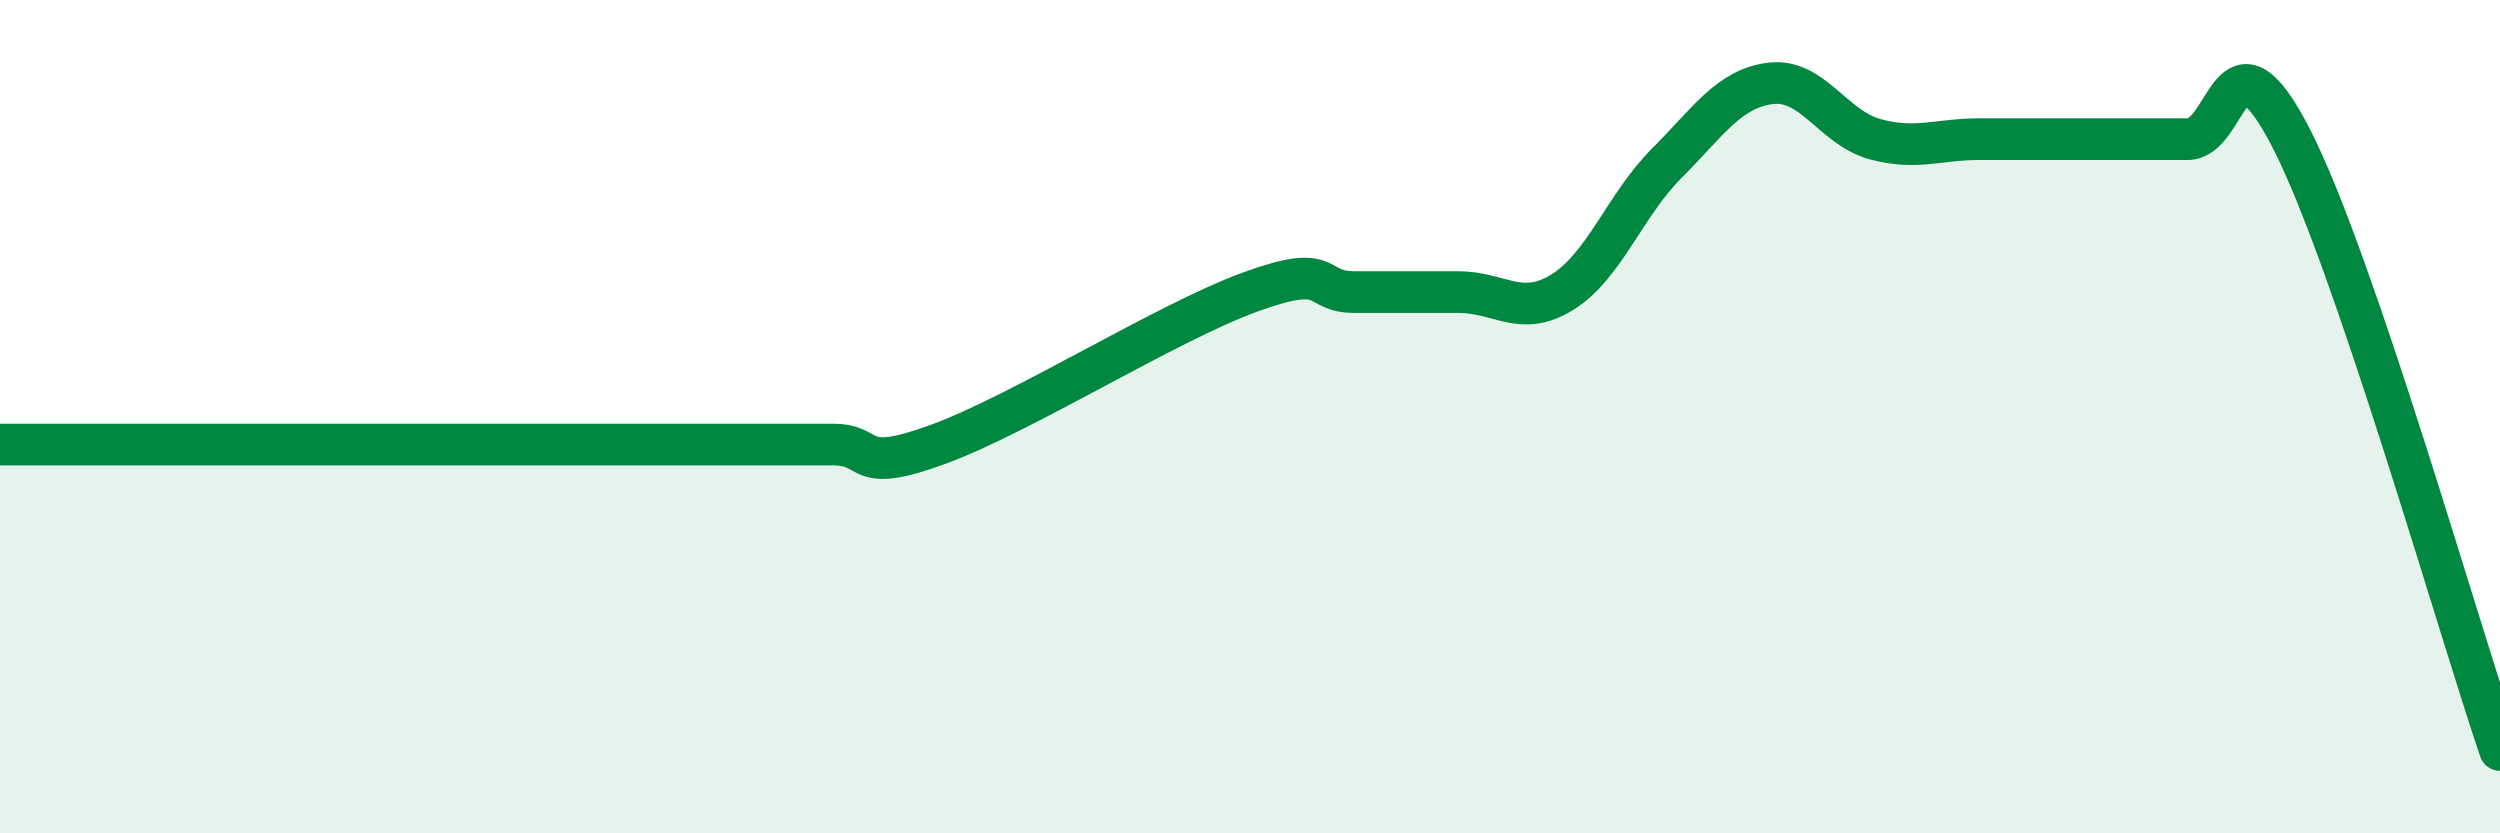
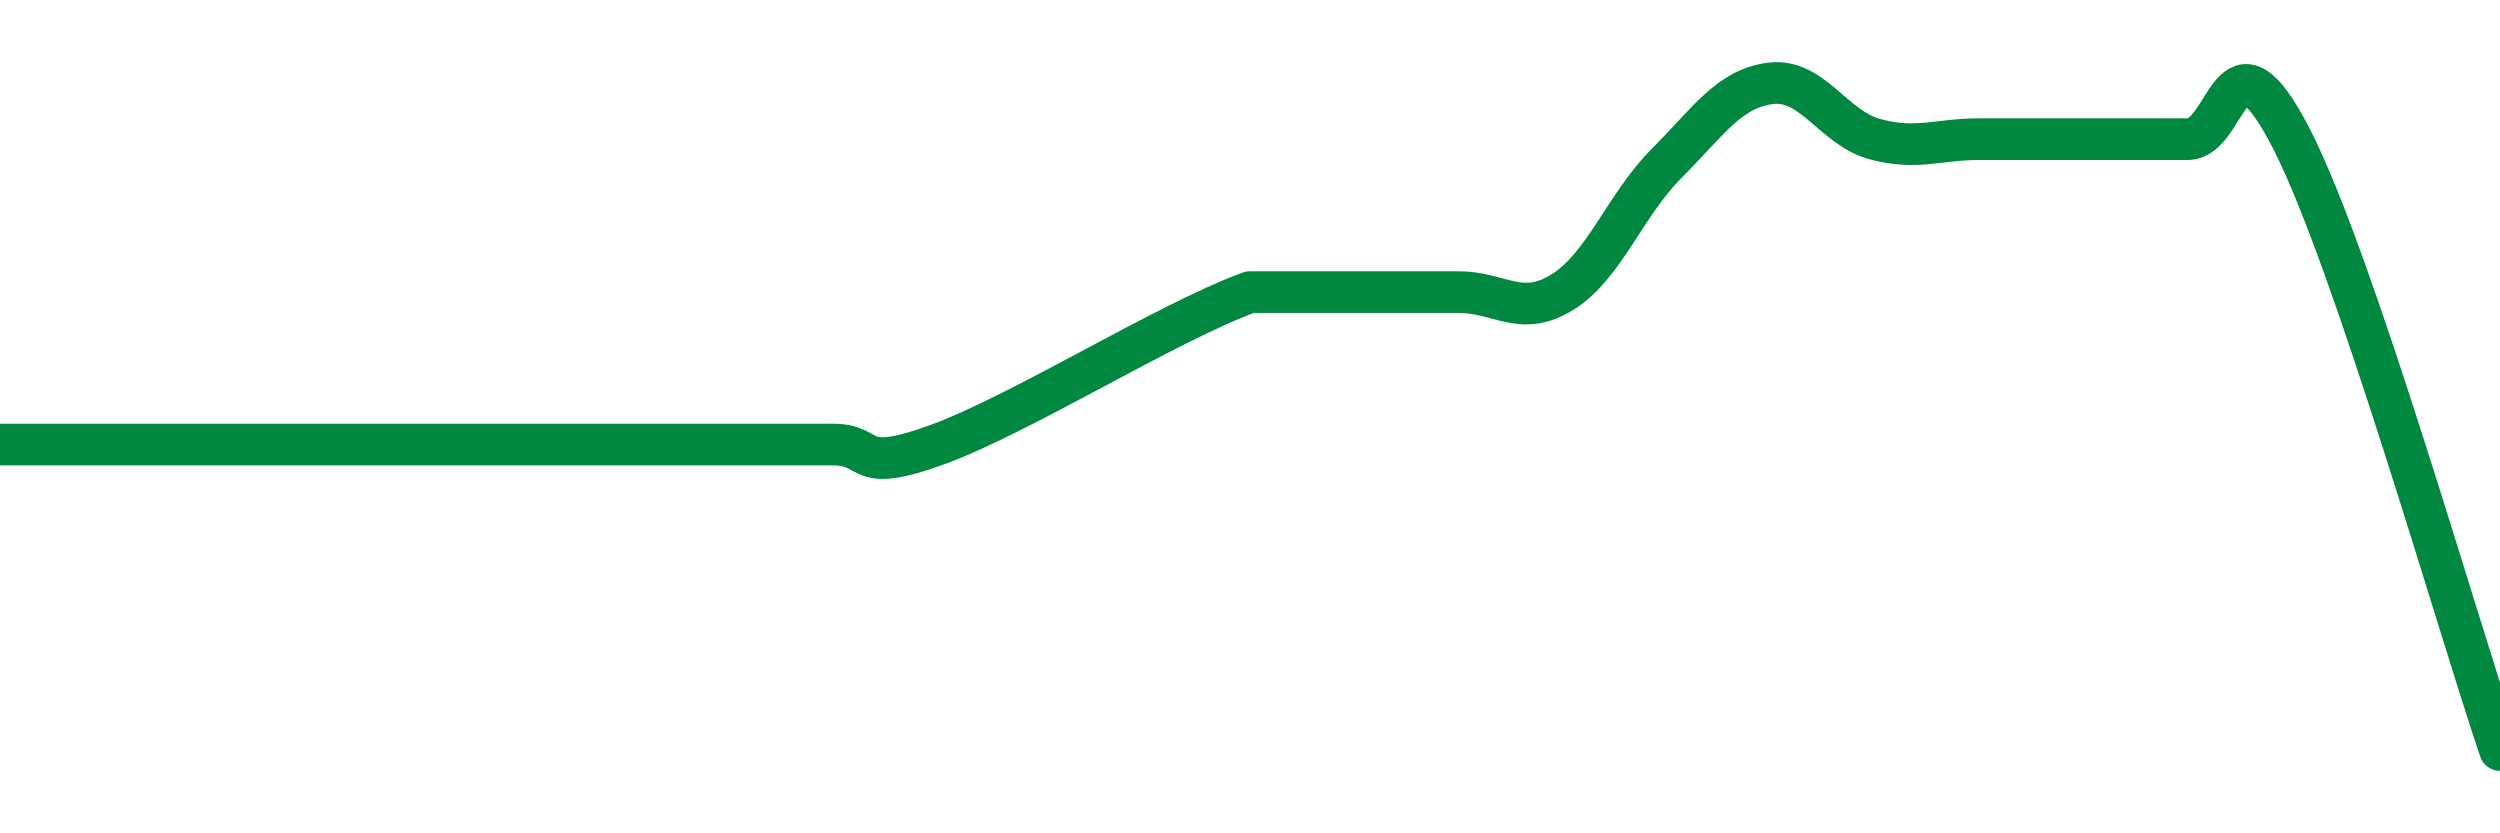
<svg xmlns="http://www.w3.org/2000/svg" width="60" height="20" viewBox="0 0 60 20">
-   <path d="M 0,10.67 C 0.5,10.67 1.5,10.67 2.5,10.67 C 3.5,10.67 4,10.67 5,10.67 C 6,10.67 6.5,10.67 7.5,10.67 C 8.5,10.67 9,10.67 10,10.67 C 11,10.67 11.5,10.67 12.5,10.67 C 13.5,10.67 14,10.67 15,10.67 C 16,10.67 16.5,10.67 17.5,10.67 C 18.5,10.67 19,10.67 20,10.67 C 21,10.67 20.5,11.4 22.5,10.67 C 24.5,9.94 28,7.74 30,7.01 C 32,6.28 31.5,7.01 32.5,7.01 C 33.5,7.01 34,7.01 35,7.01 C 36,7.01 36.5,7.63 37.5,7.01 C 38.5,6.39 39,4.92 40,3.92 C 41,2.92 41.5,2.12 42.5,2 C 43.5,1.88 44,3.07 45,3.34 C 46,3.61 46.5,3.34 47.5,3.34 C 48.5,3.34 49,3.34 50,3.34 C 51,3.34 51.5,3.34 52.5,3.34 C 53.5,3.34 53.5,0.41 55,3.34 C 56.5,6.27 59,15.07 60,18L60 20L0 20Z" fill="#008740" opacity="0.1" stroke-linecap="round" stroke-linejoin="round" />
-   <path d="M 0,10.67 C 0.5,10.67 1.5,10.67 2.5,10.67 C 3.5,10.67 4,10.67 5,10.67 C 6,10.67 6.5,10.67 7.5,10.67 C 8.5,10.67 9,10.67 10,10.67 C 11,10.67 11.5,10.67 12.5,10.67 C 13.5,10.67 14,10.67 15,10.67 C 16,10.67 16.5,10.67 17.5,10.67 C 18.5,10.67 19,10.67 20,10.67 C 21,10.67 20.5,11.4 22.5,10.67 C 24.5,9.94 28,7.74 30,7.01 C 32,6.28 31.5,7.01 32.5,7.01 C 33.5,7.01 34,7.01 35,7.01 C 36,7.01 36.5,7.63 37.5,7.01 C 38.5,6.39 39,4.92 40,3.92 C 41,2.92 41.5,2.12 42.5,2 C 43.5,1.88 44,3.07 45,3.34 C 46,3.61 46.5,3.34 47.5,3.34 C 48.5,3.34 49,3.34 50,3.34 C 51,3.34 51.5,3.34 52.5,3.34 C 53.5,3.34 53.5,0.41 55,3.34 C 56.5,6.27 59,15.07 60,18" stroke="#008740" stroke-width="1" fill="none" stroke-linecap="round" stroke-linejoin="round" />
+   <path d="M 0,10.67 C 0.5,10.67 1.5,10.67 2.5,10.67 C 3.5,10.67 4,10.67 5,10.67 C 6,10.67 6.5,10.67 7.5,10.67 C 8.5,10.67 9,10.67 10,10.67 C 11,10.67 11.5,10.67 12.5,10.67 C 13.5,10.67 14,10.67 15,10.67 C 16,10.67 16.5,10.67 17.5,10.67 C 18.5,10.67 19,10.67 20,10.67 C 21,10.67 20.5,11.4 22.5,10.67 C 24.5,9.94 28,7.74 30,7.01 C 33.5,7.01 34,7.01 35,7.01 C 36,7.01 36.5,7.63 37.5,7.01 C 38.5,6.39 39,4.92 40,3.92 C 41,2.92 41.5,2.12 42.5,2 C 43.5,1.88 44,3.07 45,3.34 C 46,3.61 46.5,3.34 47.5,3.34 C 48.5,3.34 49,3.34 50,3.34 C 51,3.34 51.5,3.34 52.5,3.34 C 53.5,3.34 53.5,0.41 55,3.34 C 56.5,6.27 59,15.07 60,18" stroke="#008740" stroke-width="1" fill="none" stroke-linecap="round" stroke-linejoin="round" />
</svg>